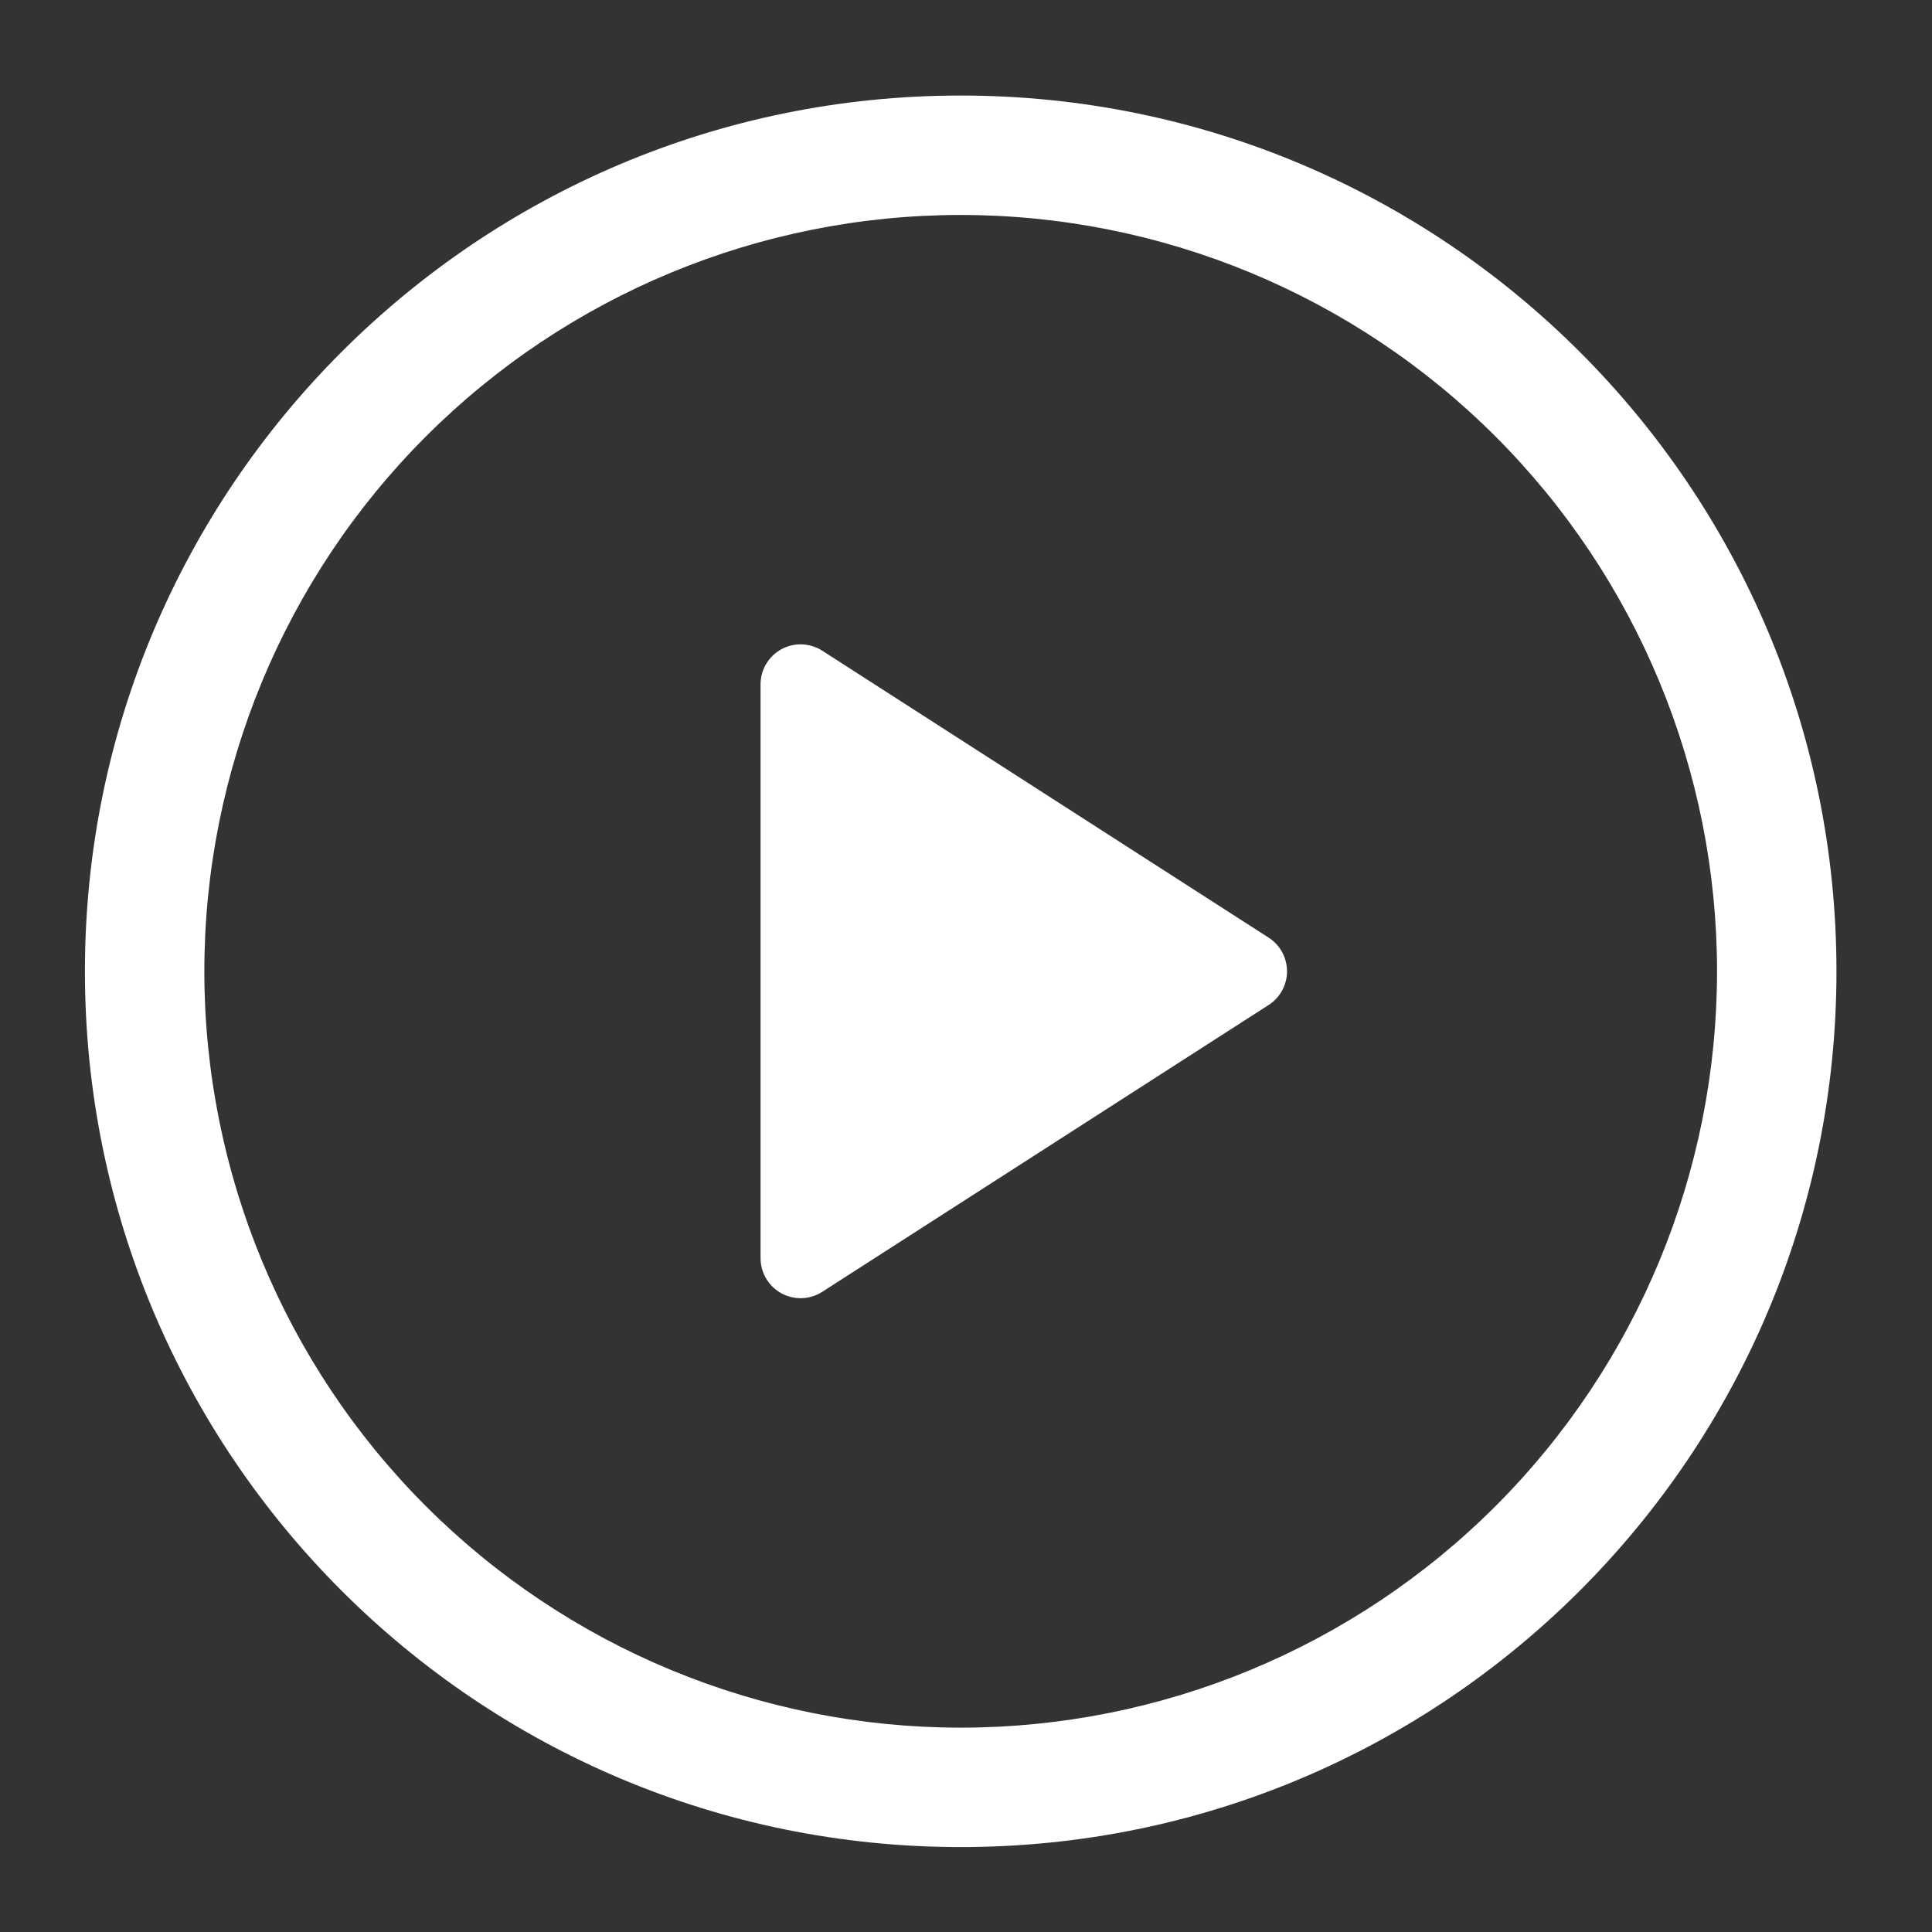
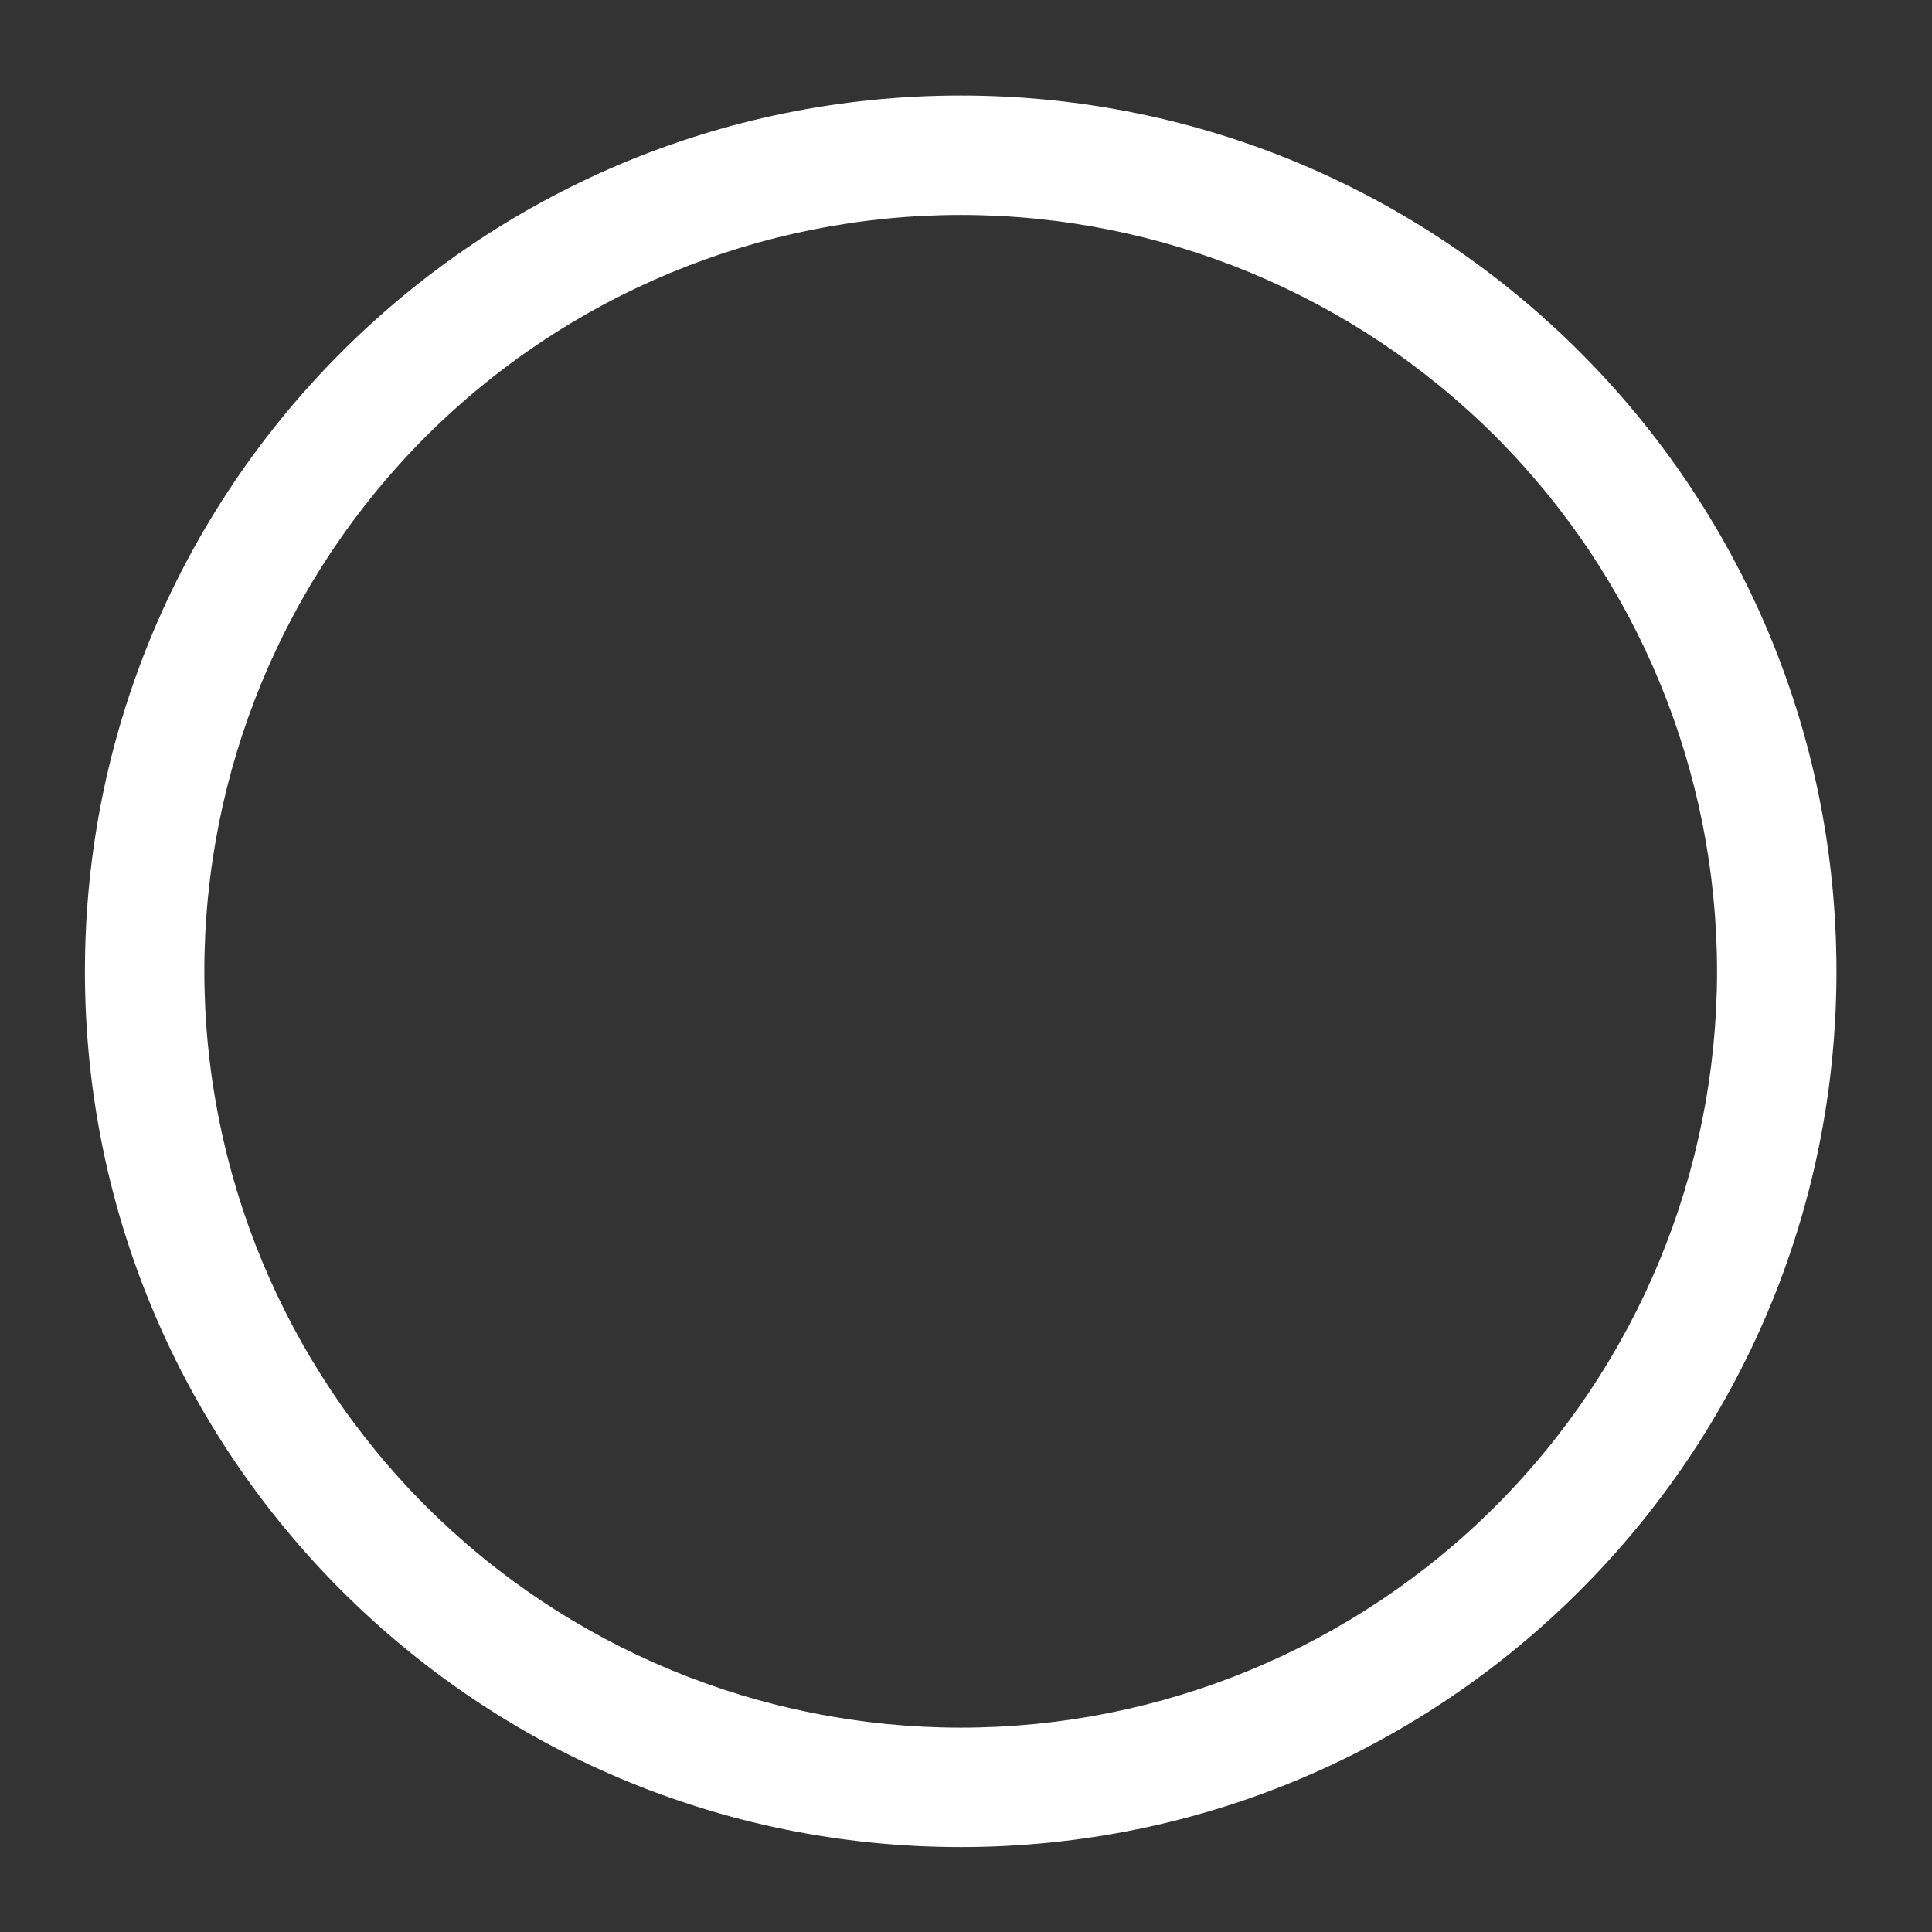
<svg xmlns="http://www.w3.org/2000/svg" width="91" height="91" viewBox="0 0 91 91" fill="none">
  <rect x="0" y="0" width="91" height="91" fill="#333333" stroke="none" />
  <path d="M4 45.75C4 68.531 22.469 87 45.25 87C68.031 87 86.5 68.531 86.5 45.75C86.5 22.969 68.031 4.5 45.25 4.5C22.469 4.5 4 22.969 4 45.75ZM45.25 81.375C35.802 81.375 26.74 77.622 20.059 70.941C13.378 64.26 9.625 55.198 9.625 45.75C9.625 36.302 13.378 27.24 20.059 20.559C26.74 13.878 35.802 10.125 45.25 10.125C54.698 10.125 63.76 13.878 70.441 20.559C77.122 27.24 80.875 36.302 80.875 45.75C80.875 55.198 77.122 64.26 70.441 70.941C63.76 77.622 54.698 81.375 45.25 81.375Z" fill="white" fill-opacity="1" />
-   <path d="M35.823 32.235V59.265C35.824 59.603 35.915 59.935 36.088 60.225C36.261 60.516 36.509 60.755 36.806 60.917C37.102 61.079 37.437 61.158 37.775 61.146C38.113 61.134 38.442 61.031 38.727 60.848L59.753 47.337C60.019 47.167 60.238 46.932 60.39 46.655C60.541 46.377 60.621 46.066 60.621 45.75C60.621 45.434 60.541 45.123 60.39 44.845C60.238 44.568 60.019 44.333 59.753 44.163L38.727 30.648C38.442 30.465 38.113 30.363 37.775 30.351C37.437 30.338 37.102 30.418 36.806 30.579C36.509 30.741 36.261 30.98 36.088 31.271C35.915 31.562 35.824 31.893 35.823 32.232V32.235Z" fill="white" fill-opacity="1" />
</svg>